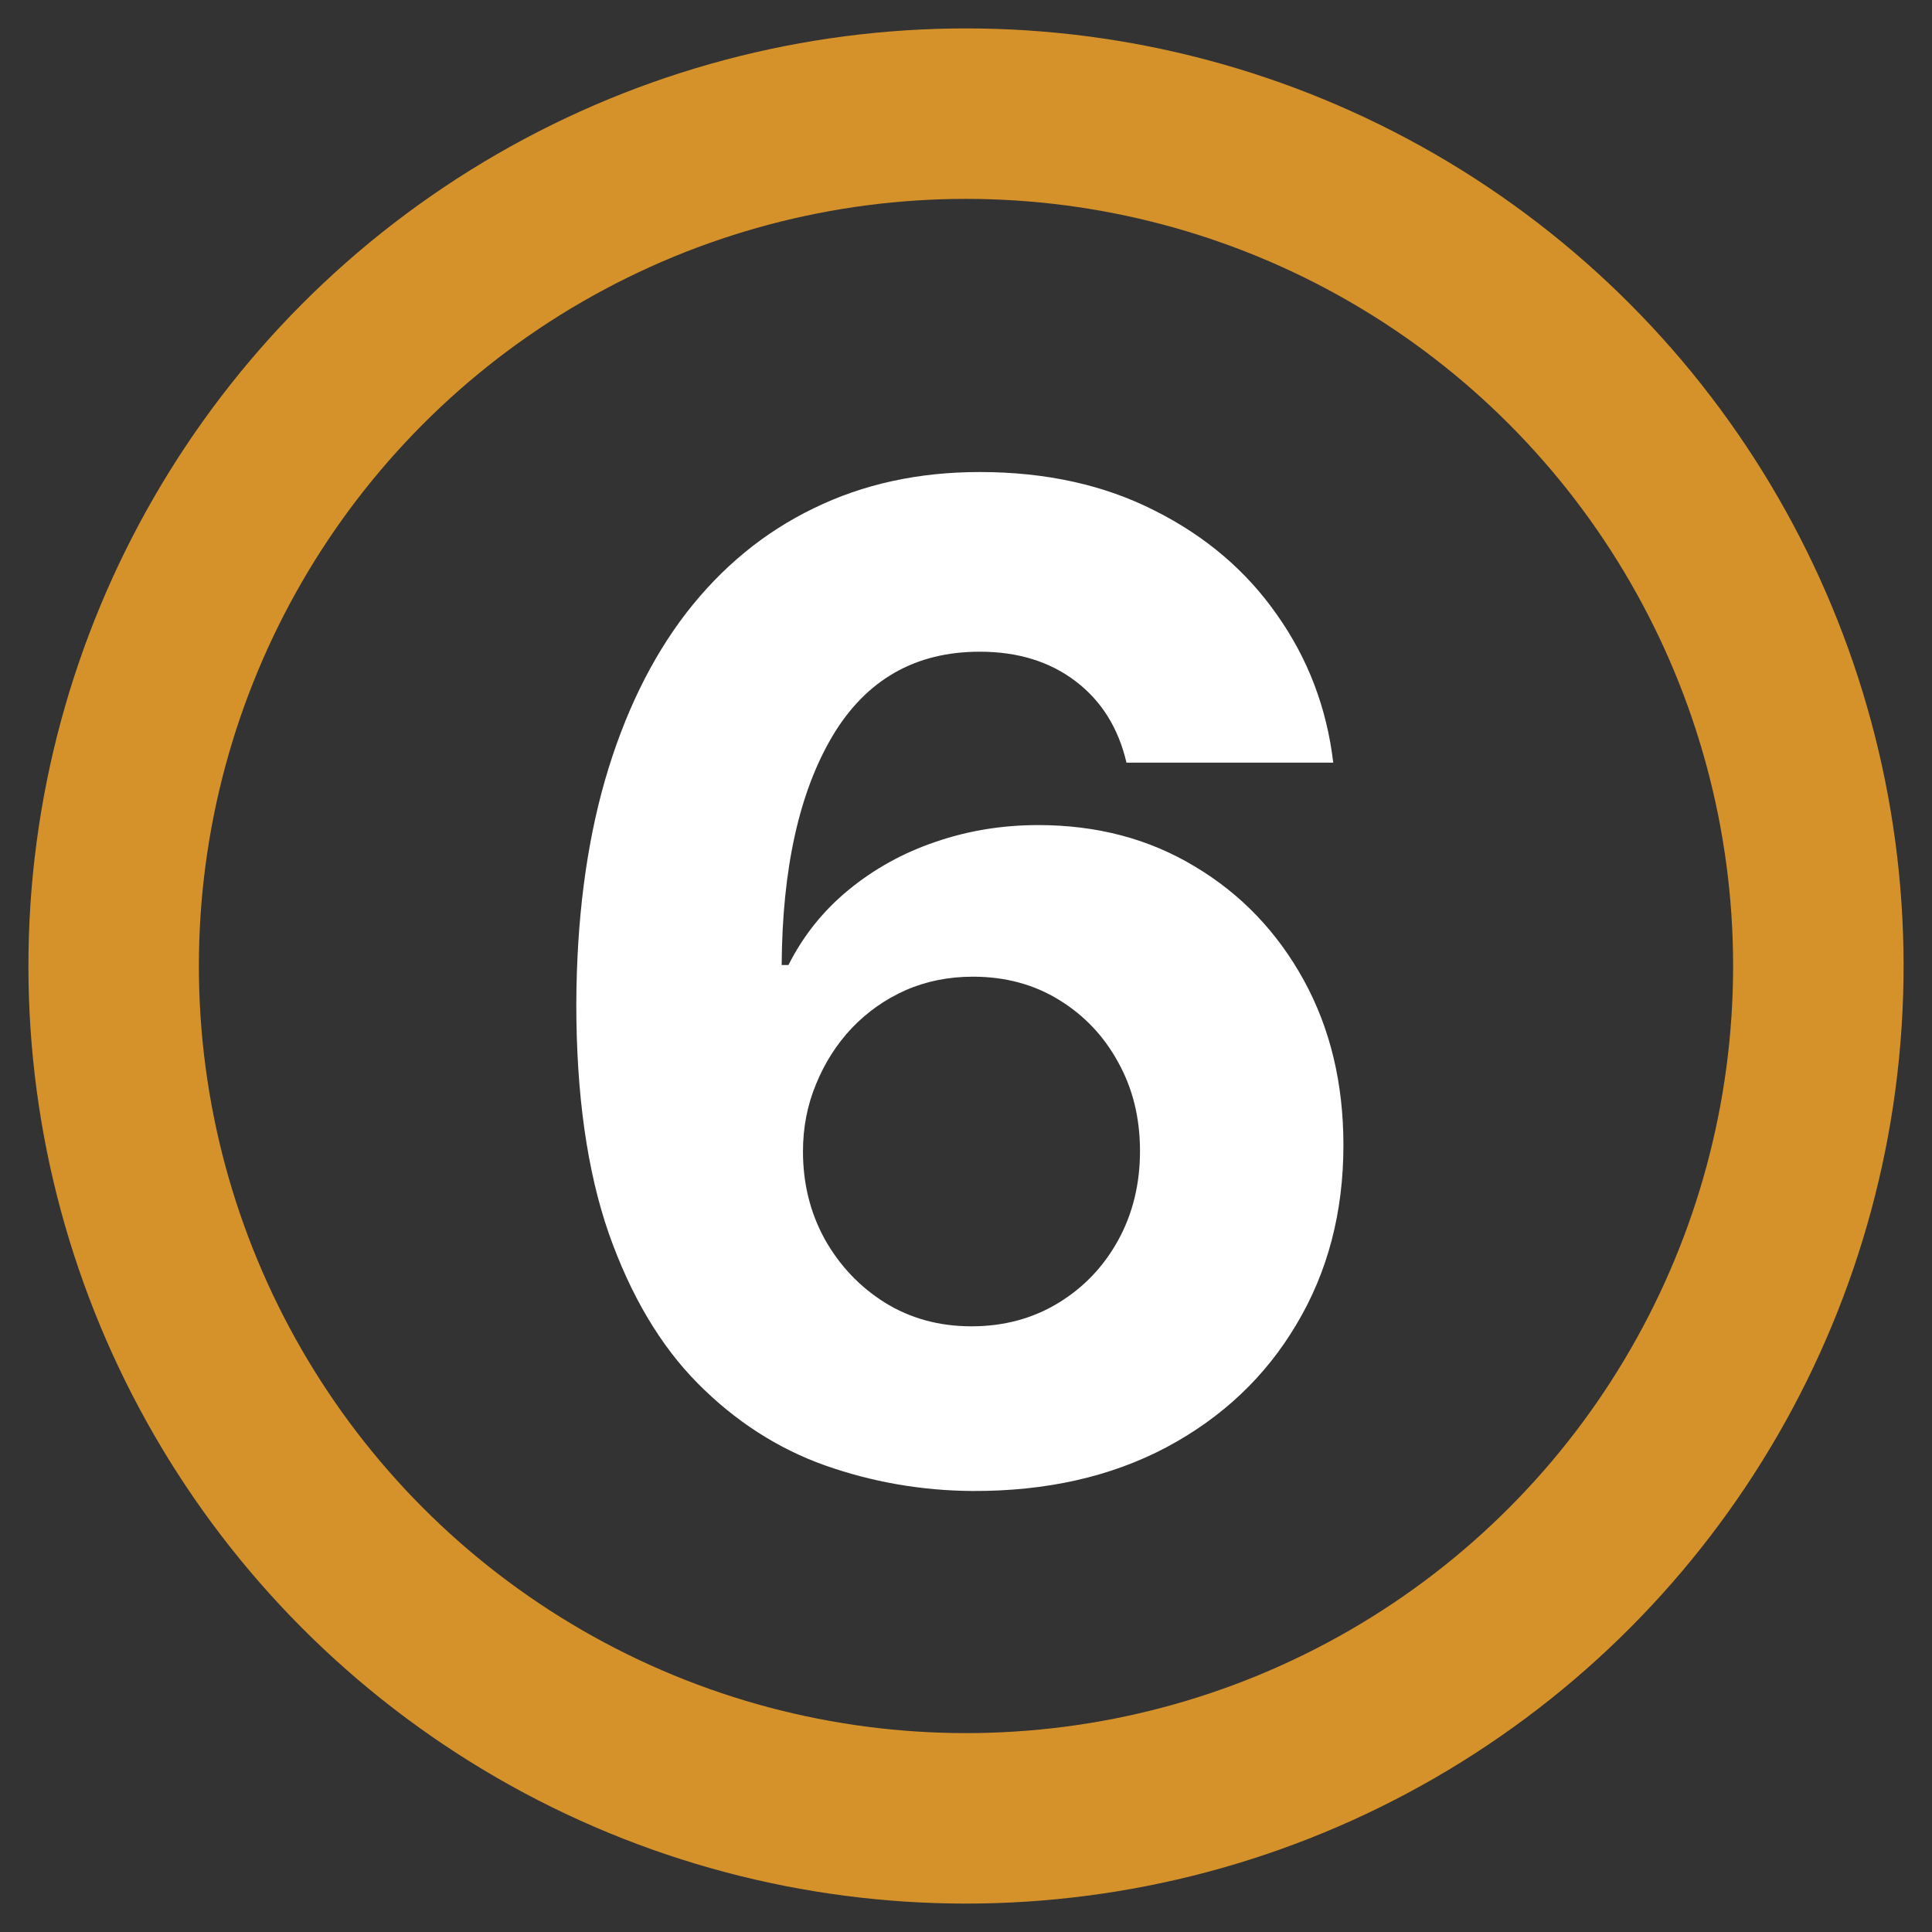
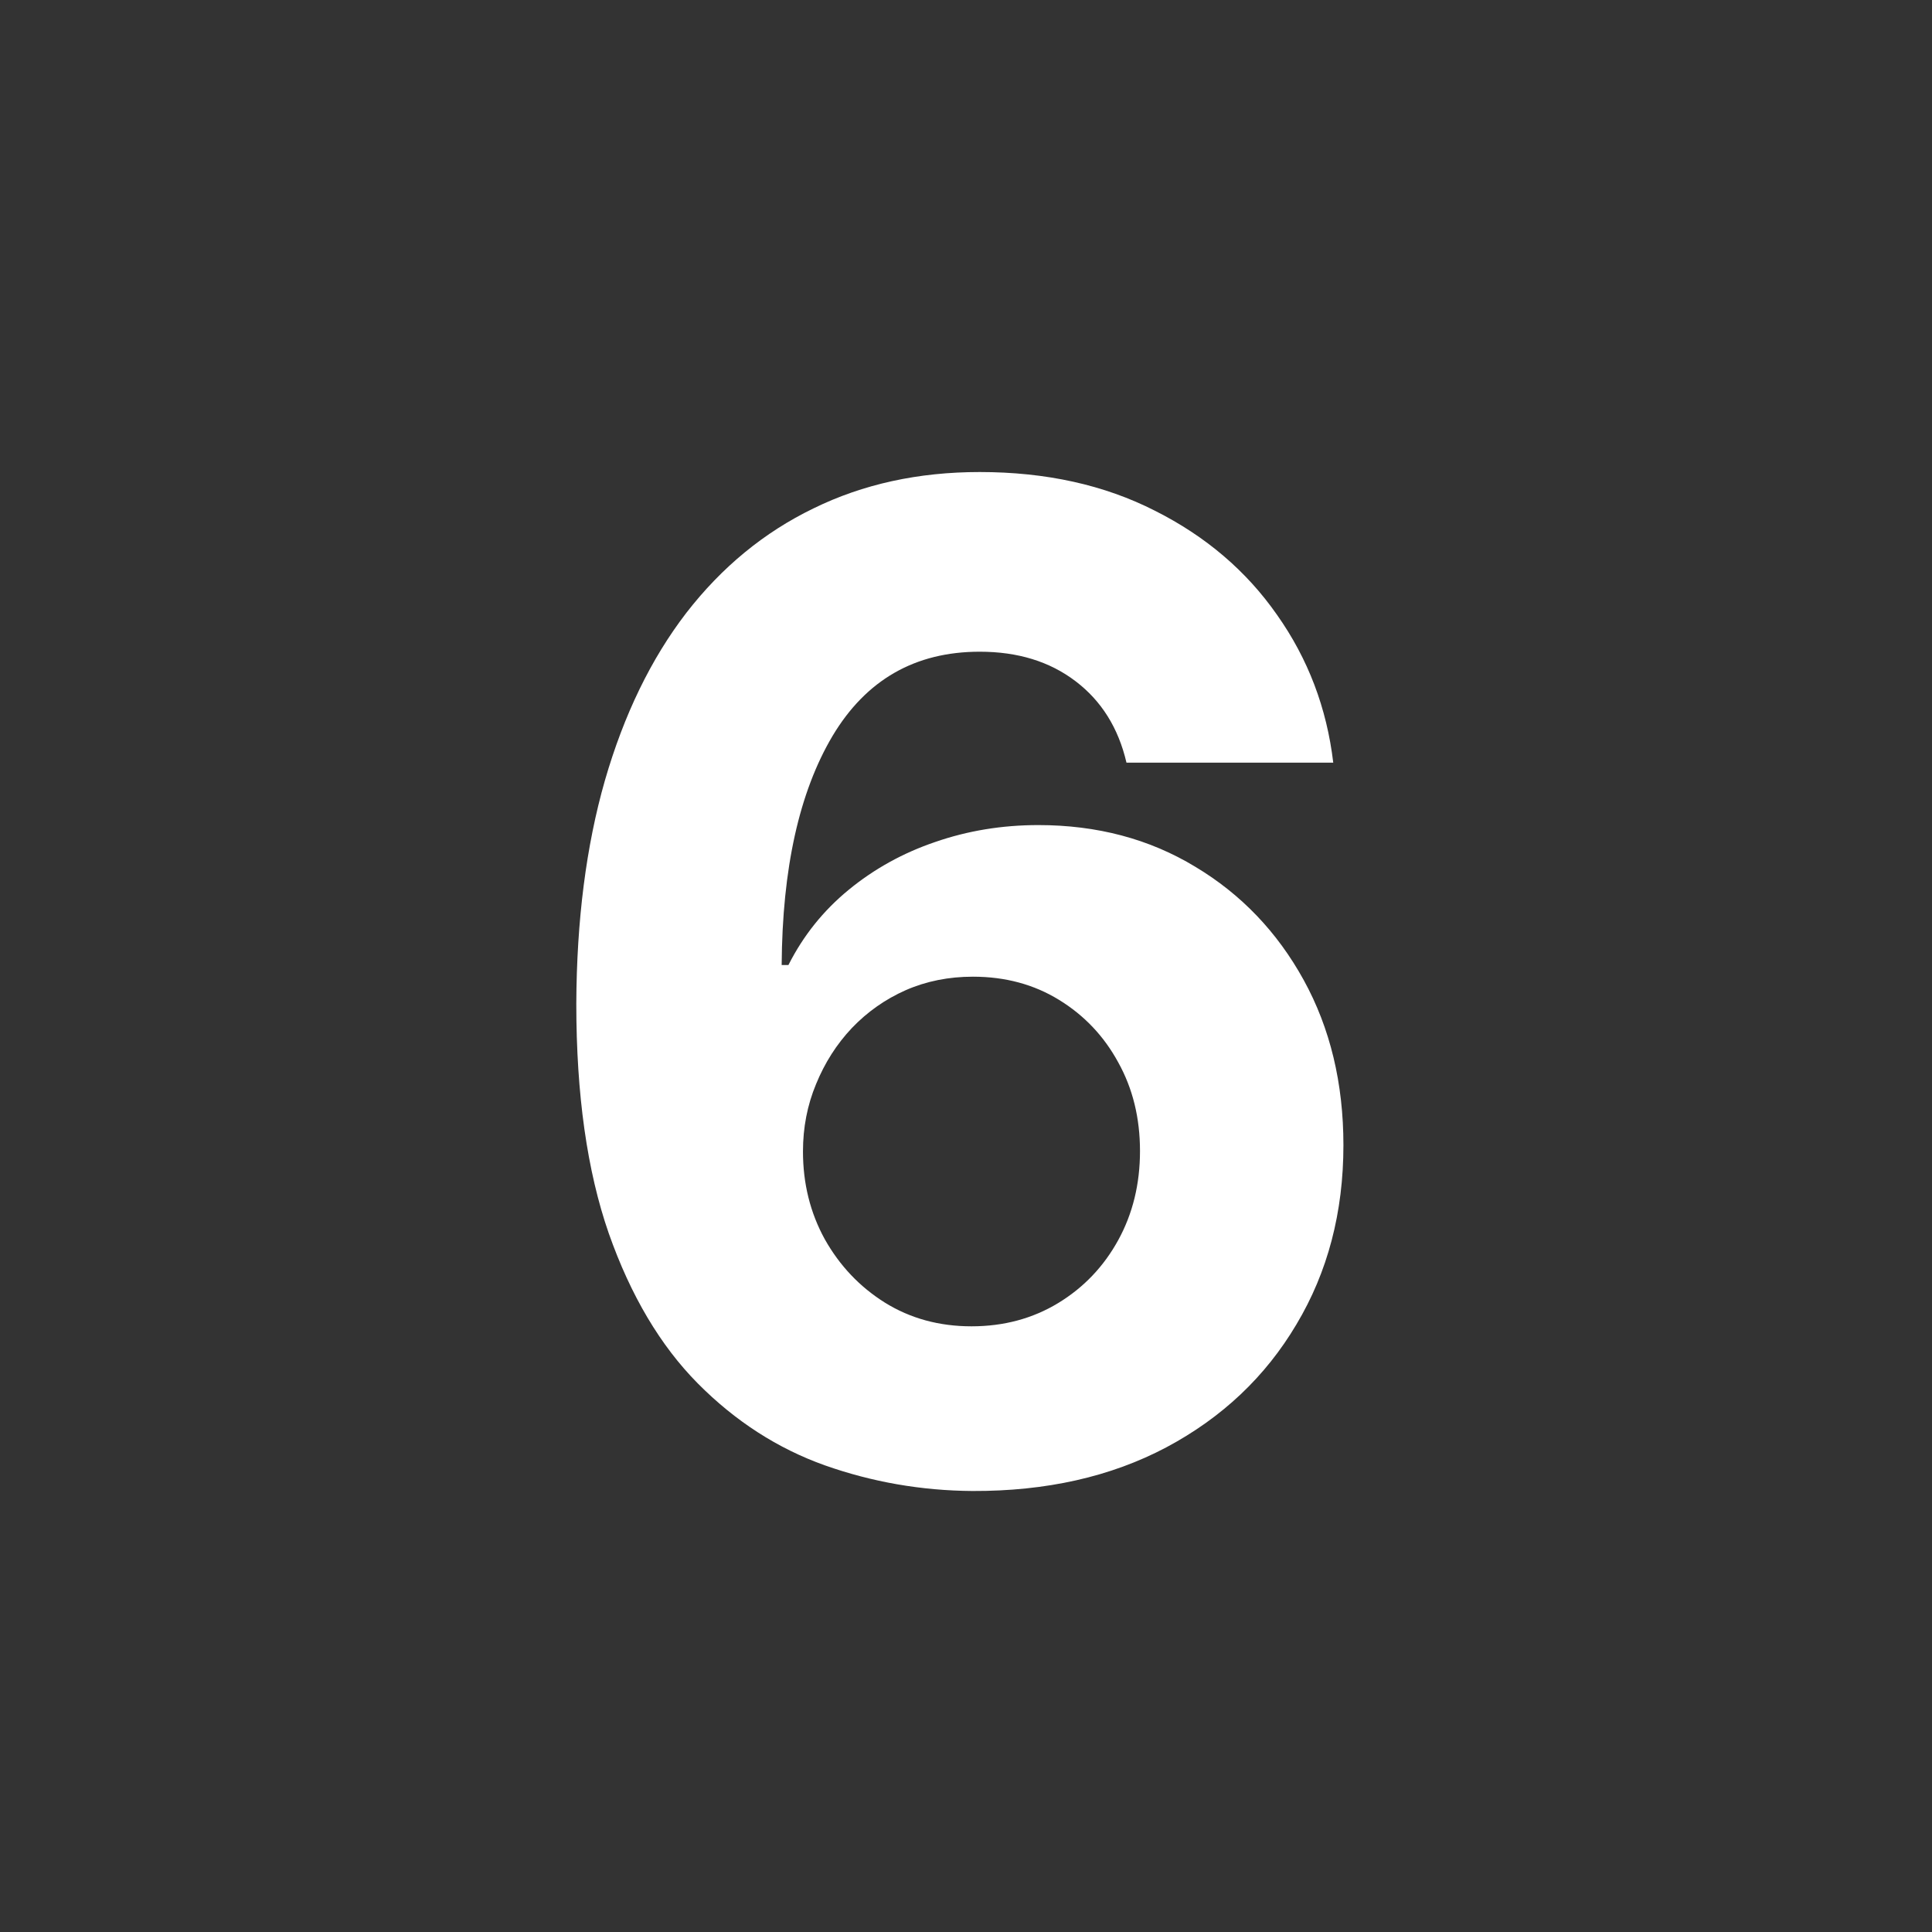
<svg xmlns="http://www.w3.org/2000/svg" width="34" height="34" viewBox="0 0 34 34" fill="none">
  <rect x="0" y="0" width="34" height="34" fill="#333333" stroke="none" />
-   <circle cx="17" cy="17" r="15" stroke="#D6922A" stroke-width="3" />
  <path d="M17.114 26.239C16.216 26.233 15.349 26.082 14.514 25.787C13.685 25.491 12.94 25.011 12.281 24.347C11.622 23.682 11.099 22.801 10.713 21.704C10.332 20.608 10.142 19.261 10.142 17.665C10.148 16.199 10.315 14.889 10.645 13.736C10.98 12.577 11.457 11.594 12.077 10.787C12.702 9.98 13.449 9.366 14.318 8.946C15.188 8.52 16.162 8.307 17.241 8.307C18.406 8.307 19.435 8.534 20.327 8.989C21.219 9.438 21.935 10.048 22.474 10.821C23.02 11.594 23.349 12.46 23.463 13.421H19.824C19.682 12.812 19.384 12.335 18.929 11.989C18.474 11.642 17.912 11.469 17.241 11.469C16.105 11.469 15.242 11.963 14.651 12.952C14.065 13.94 13.767 15.284 13.756 16.983H13.875C14.136 16.466 14.489 16.026 14.932 15.662C15.381 15.293 15.889 15.011 16.457 14.818C17.031 14.619 17.636 14.52 18.273 14.52C19.307 14.52 20.227 14.764 21.034 15.253C21.841 15.736 22.477 16.401 22.943 17.247C23.409 18.094 23.642 19.062 23.642 20.153C23.642 21.335 23.366 22.386 22.815 23.307C22.27 24.227 21.506 24.949 20.523 25.472C19.546 25.989 18.409 26.244 17.114 26.239ZM17.097 23.341C17.665 23.341 18.173 23.204 18.622 22.932C19.071 22.659 19.423 22.29 19.679 21.824C19.935 21.358 20.062 20.835 20.062 20.256C20.062 19.676 19.935 19.156 19.679 18.696C19.429 18.236 19.082 17.869 18.639 17.597C18.196 17.324 17.69 17.188 17.122 17.188C16.696 17.188 16.301 17.267 15.938 17.426C15.579 17.585 15.264 17.807 14.992 18.091C14.724 18.375 14.514 18.704 14.361 19.079C14.207 19.449 14.131 19.844 14.131 20.264C14.131 20.827 14.258 21.341 14.514 21.807C14.776 22.273 15.128 22.645 15.571 22.923C16.02 23.202 16.528 23.341 17.097 23.341Z" fill="white" />
</svg>